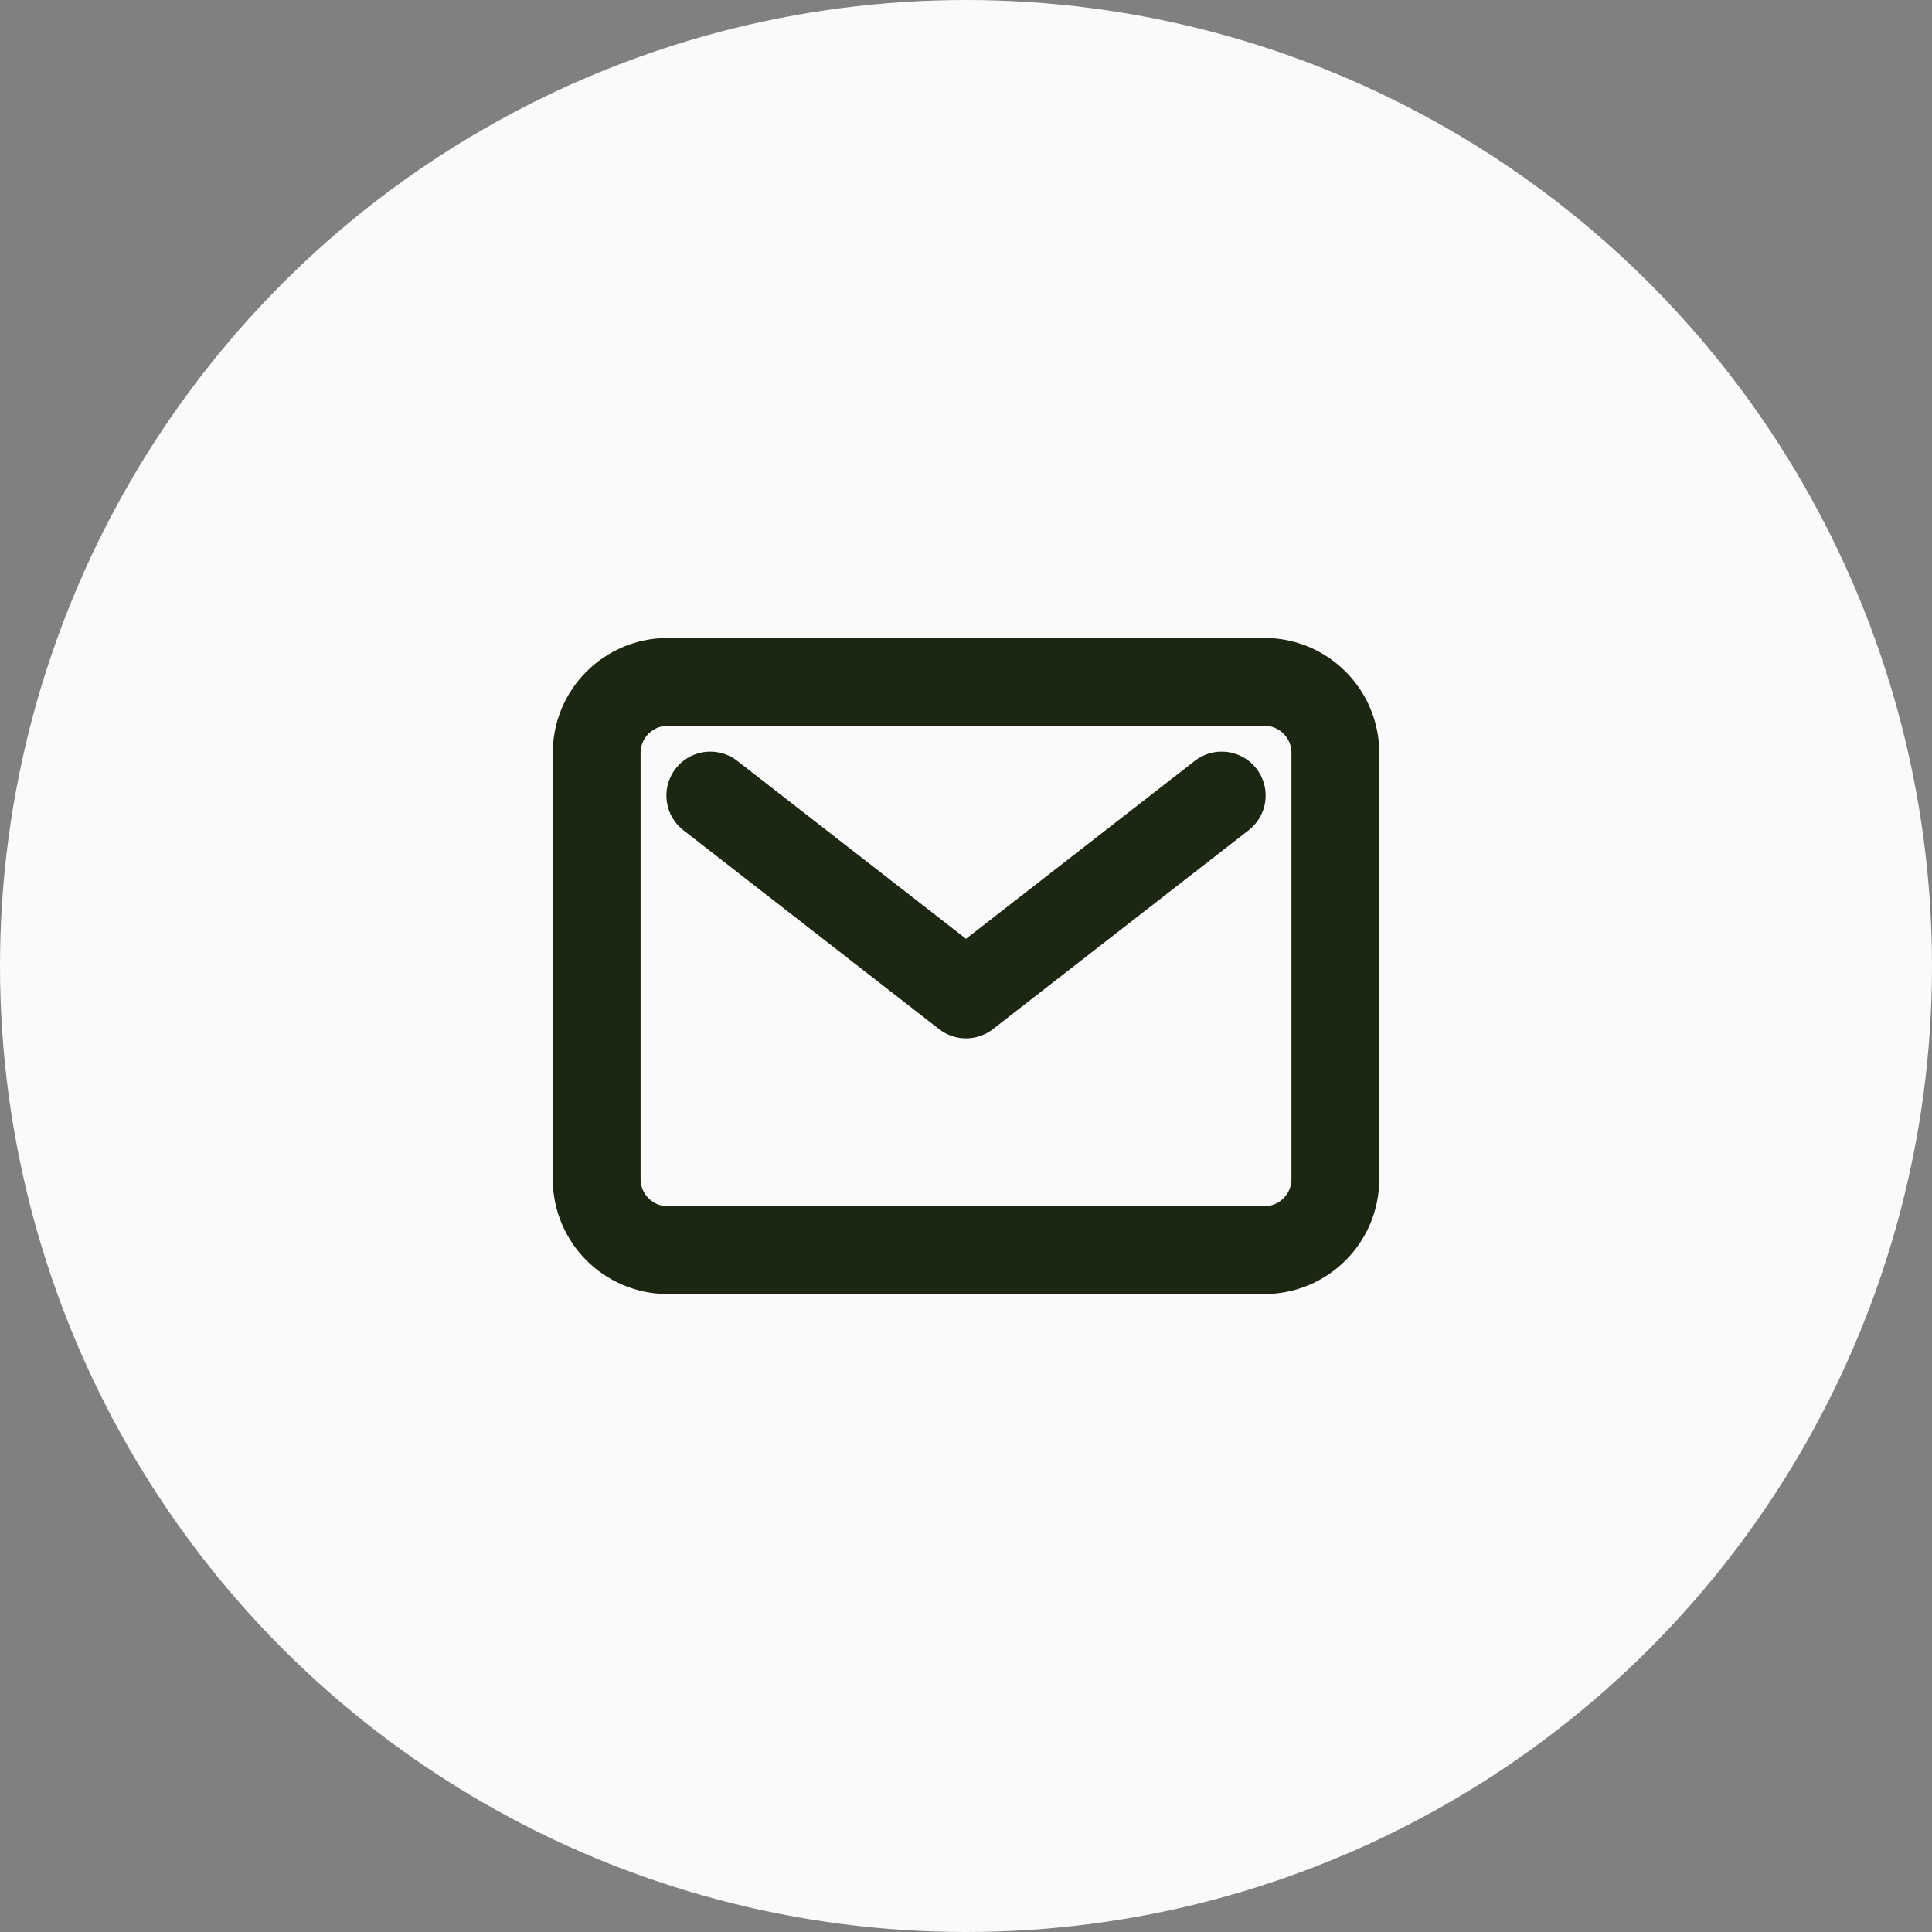
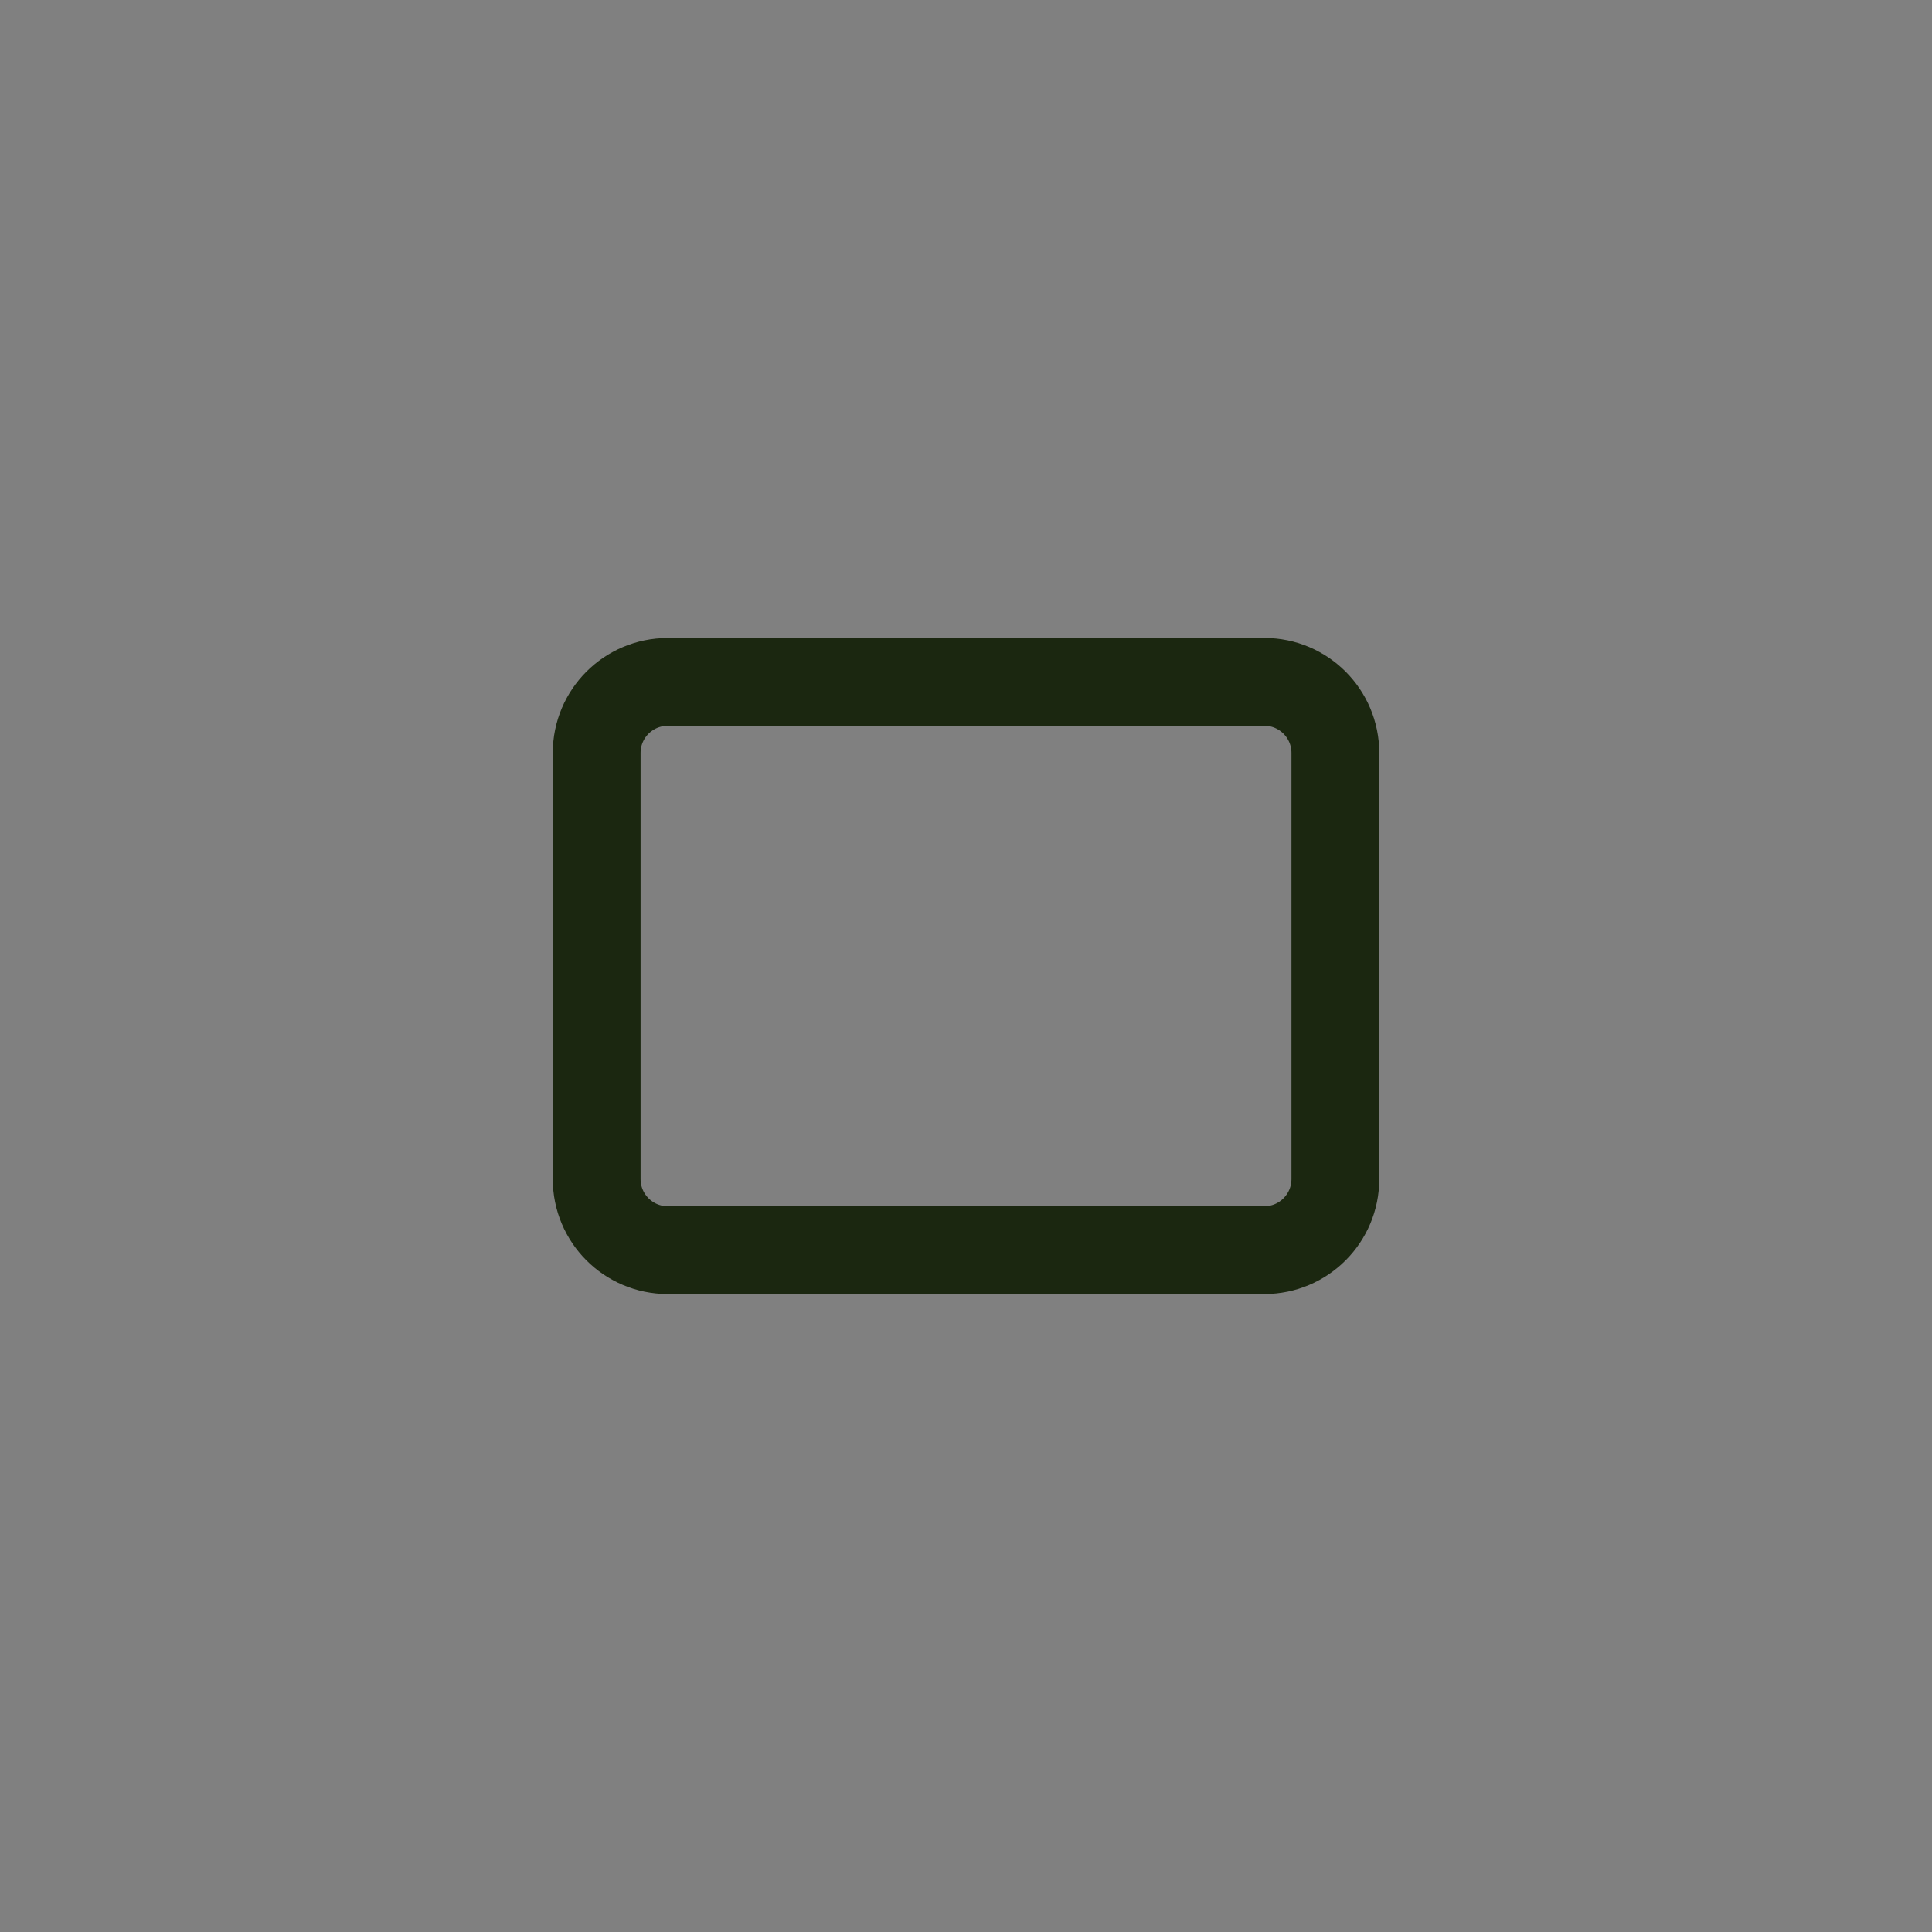
<svg xmlns="http://www.w3.org/2000/svg" width="44" height="44" fill="none">
  <rect width="100%" height="100%" fill="#808080" stroke="none" />
-   <circle cx="22" cy="22" r="22" fill="#FAFAFA" />
  <path stroke="#1B2710" stroke-linecap="round" stroke-linejoin="round" stroke-width="2" d="M28.795 15.53H15.206c-.893 0-1.617.724-1.617 1.617v9.706c0 .893.724 1.618 1.617 1.618h13.589c.893 0 1.617-.725 1.617-1.618v-9.706c0-.893-.724-1.618-1.617-1.618z" />
-   <path stroke="#1B2710" stroke-linecap="round" stroke-linejoin="round" stroke-width="2" d="M16.177 18.118 22 22.648l5.824-4.53" />
</svg>